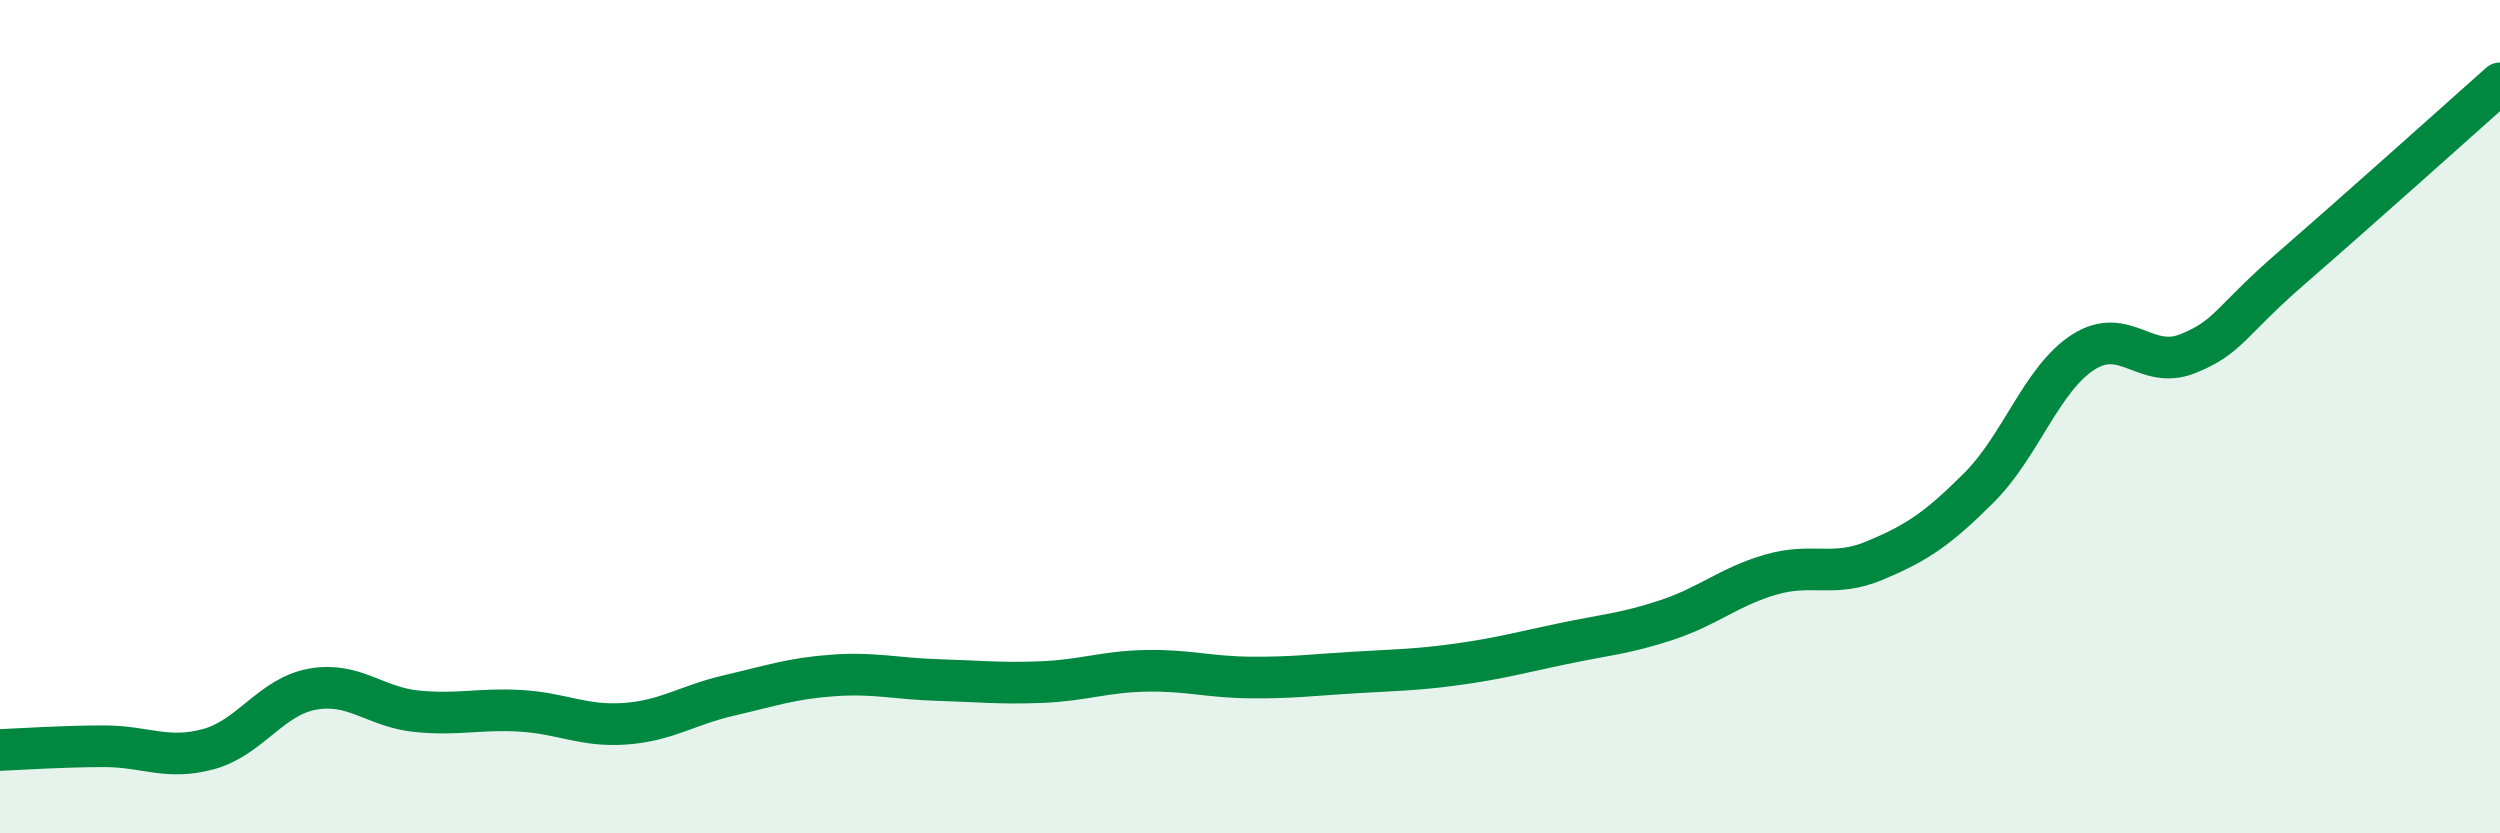
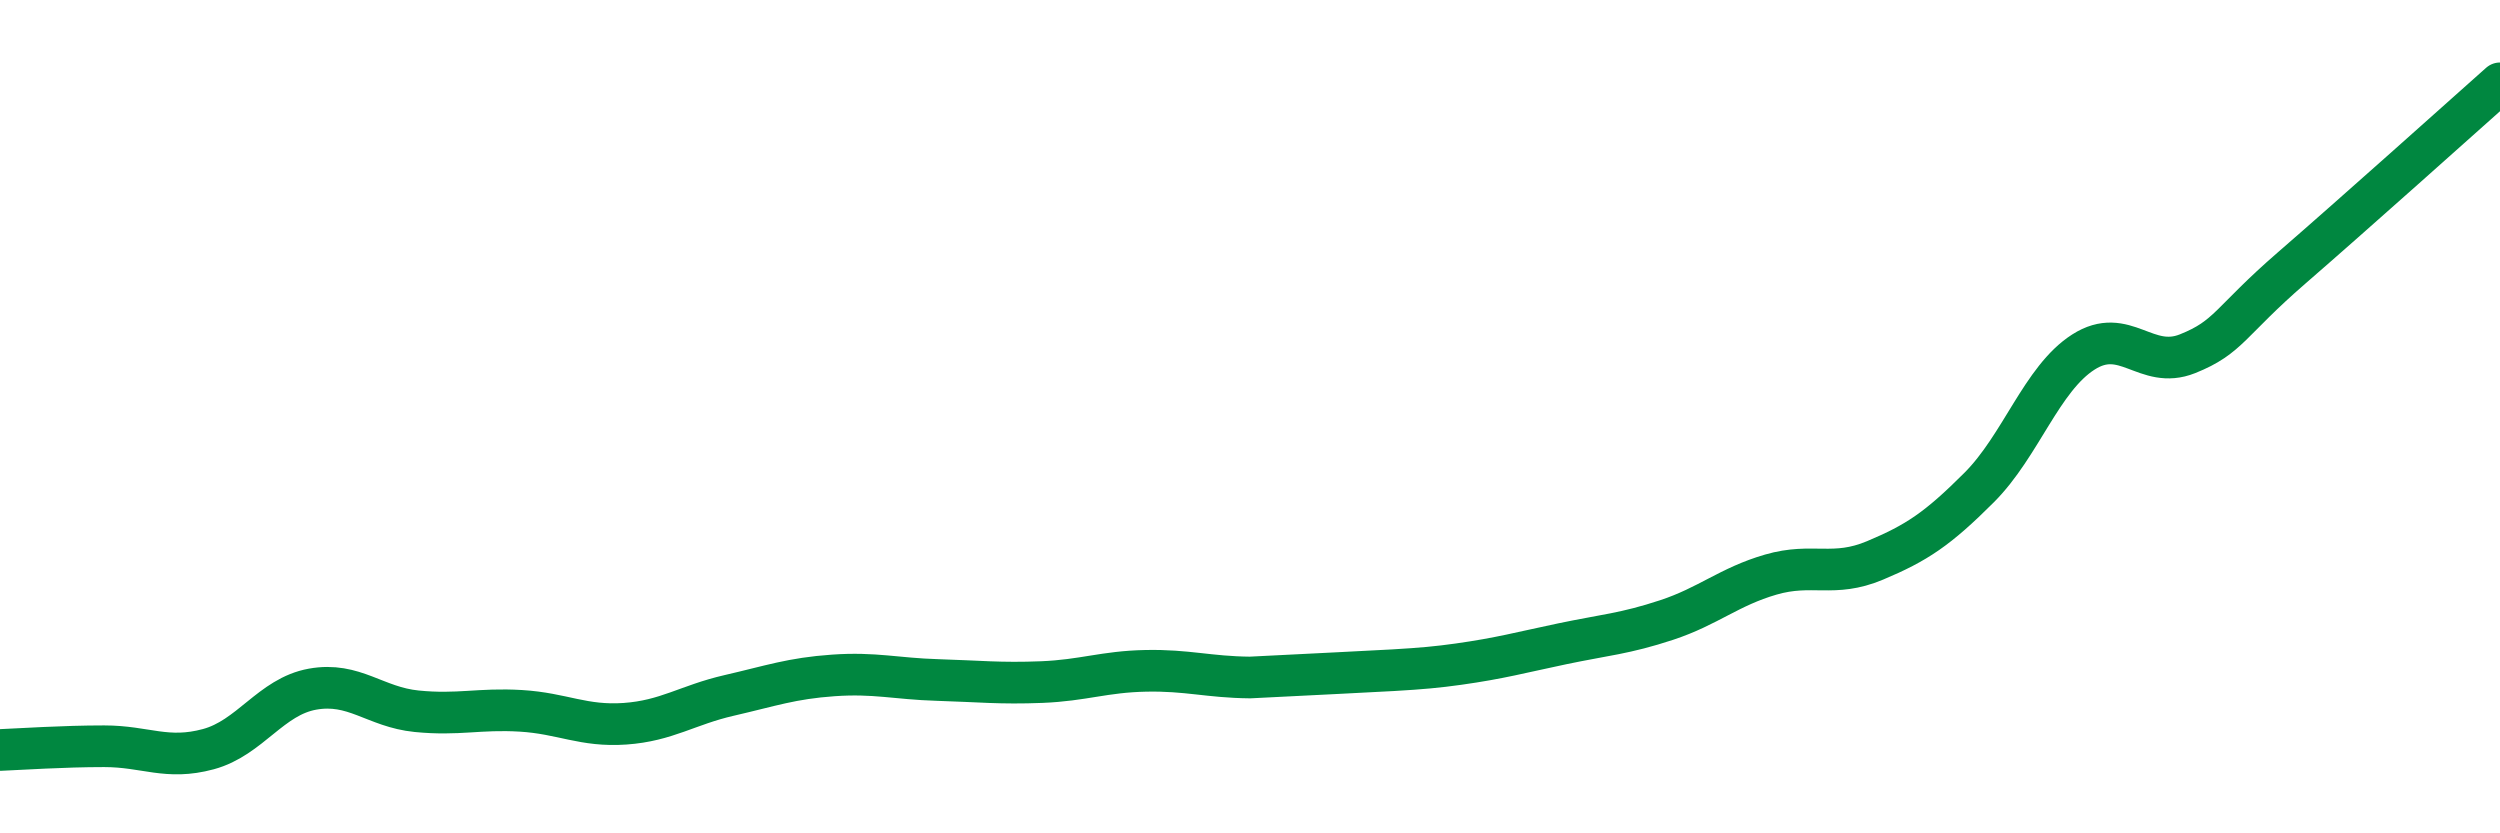
<svg xmlns="http://www.w3.org/2000/svg" width="60" height="20" viewBox="0 0 60 20">
-   <path d="M 0,18 C 0.5,17.98 1.5,17.91 2.5,17.91 C 3.5,17.91 4,18.25 5,17.98 C 6,17.71 6.5,16.72 7.5,16.54 C 8.5,16.36 9,16.97 10,17.07 C 11,17.17 11.5,17 12.5,17.06 C 13.5,17.12 14,17.44 15,17.37 C 16,17.3 16.5,16.92 17.5,16.69 C 18.5,16.46 19,16.28 20,16.21 C 21,16.14 21.5,16.29 22.5,16.32 C 23.5,16.35 24,16.41 25,16.37 C 26,16.33 26.5,16.12 27.5,16.1 C 28.5,16.08 29,16.25 30,16.26 C 31,16.27 31.5,16.2 32.5,16.14 C 33.5,16.08 34,16.08 35,15.94 C 36,15.8 36.5,15.66 37.5,15.45 C 38.5,15.24 39,15.21 40,14.88 C 41,14.55 41.5,14.08 42.5,13.79 C 43.5,13.5 44,13.87 45,13.45 C 46,13.03 46.5,12.7 47.5,11.7 C 48.5,10.7 49,9.09 50,8.45 C 51,7.81 51.5,8.89 52.5,8.49 C 53.5,8.09 53.5,7.73 55,6.43 C 56.5,5.13 59,2.89 60,2L60 20L0 20Z" fill="#008740" opacity="0.1" stroke-linecap="round" stroke-linejoin="round" />
-   <path d="M 0,18 C 0.5,17.98 1.5,17.91 2.5,17.91 C 3.5,17.91 4,18.25 5,17.98 C 6,17.71 6.5,16.72 7.5,16.54 C 8.5,16.36 9,16.97 10,17.07 C 11,17.17 11.5,17 12.5,17.06 C 13.5,17.12 14,17.44 15,17.37 C 16,17.3 16.5,16.92 17.5,16.69 C 18.5,16.46 19,16.28 20,16.21 C 21,16.14 21.5,16.29 22.5,16.32 C 23.5,16.35 24,16.41 25,16.37 C 26,16.33 26.5,16.12 27.5,16.1 C 28.5,16.08 29,16.25 30,16.26 C 31,16.27 31.5,16.2 32.5,16.14 C 33.5,16.08 34,16.08 35,15.94 C 36,15.8 36.5,15.66 37.5,15.45 C 38.5,15.24 39,15.21 40,14.88 C 41,14.55 41.5,14.08 42.5,13.79 C 43.5,13.5 44,13.87 45,13.45 C 46,13.03 46.5,12.7 47.5,11.7 C 48.5,10.7 49,9.09 50,8.45 C 51,7.81 51.5,8.89 52.5,8.49 C 53.5,8.09 53.5,7.73 55,6.43 C 56.5,5.13 59,2.89 60,2" stroke="#008740" stroke-width="1" fill="none" stroke-linecap="round" stroke-linejoin="round" />
+   <path d="M 0,18 C 0.5,17.98 1.5,17.91 2.5,17.91 C 3.5,17.91 4,18.25 5,17.98 C 6,17.71 6.5,16.72 7.5,16.54 C 8.5,16.36 9,16.97 10,17.07 C 11,17.17 11.5,17 12.5,17.06 C 13.5,17.12 14,17.44 15,17.37 C 16,17.3 16.5,16.92 17.5,16.69 C 18.5,16.46 19,16.28 20,16.21 C 21,16.14 21.5,16.29 22.5,16.32 C 23.5,16.35 24,16.41 25,16.37 C 26,16.33 26.5,16.12 27.5,16.1 C 28.5,16.08 29,16.25 30,16.26 C 33.5,16.08 34,16.08 35,15.94 C 36,15.8 36.5,15.66 37.5,15.45 C 38.5,15.24 39,15.21 40,14.88 C 41,14.55 41.5,14.08 42.5,13.79 C 43.5,13.5 44,13.87 45,13.45 C 46,13.03 46.5,12.7 47.5,11.7 C 48.5,10.7 49,9.09 50,8.45 C 51,7.81 51.5,8.89 52.5,8.49 C 53.5,8.09 53.5,7.73 55,6.43 C 56.5,5.13 59,2.89 60,2" stroke="#008740" stroke-width="1" fill="none" stroke-linecap="round" stroke-linejoin="round" />
</svg>